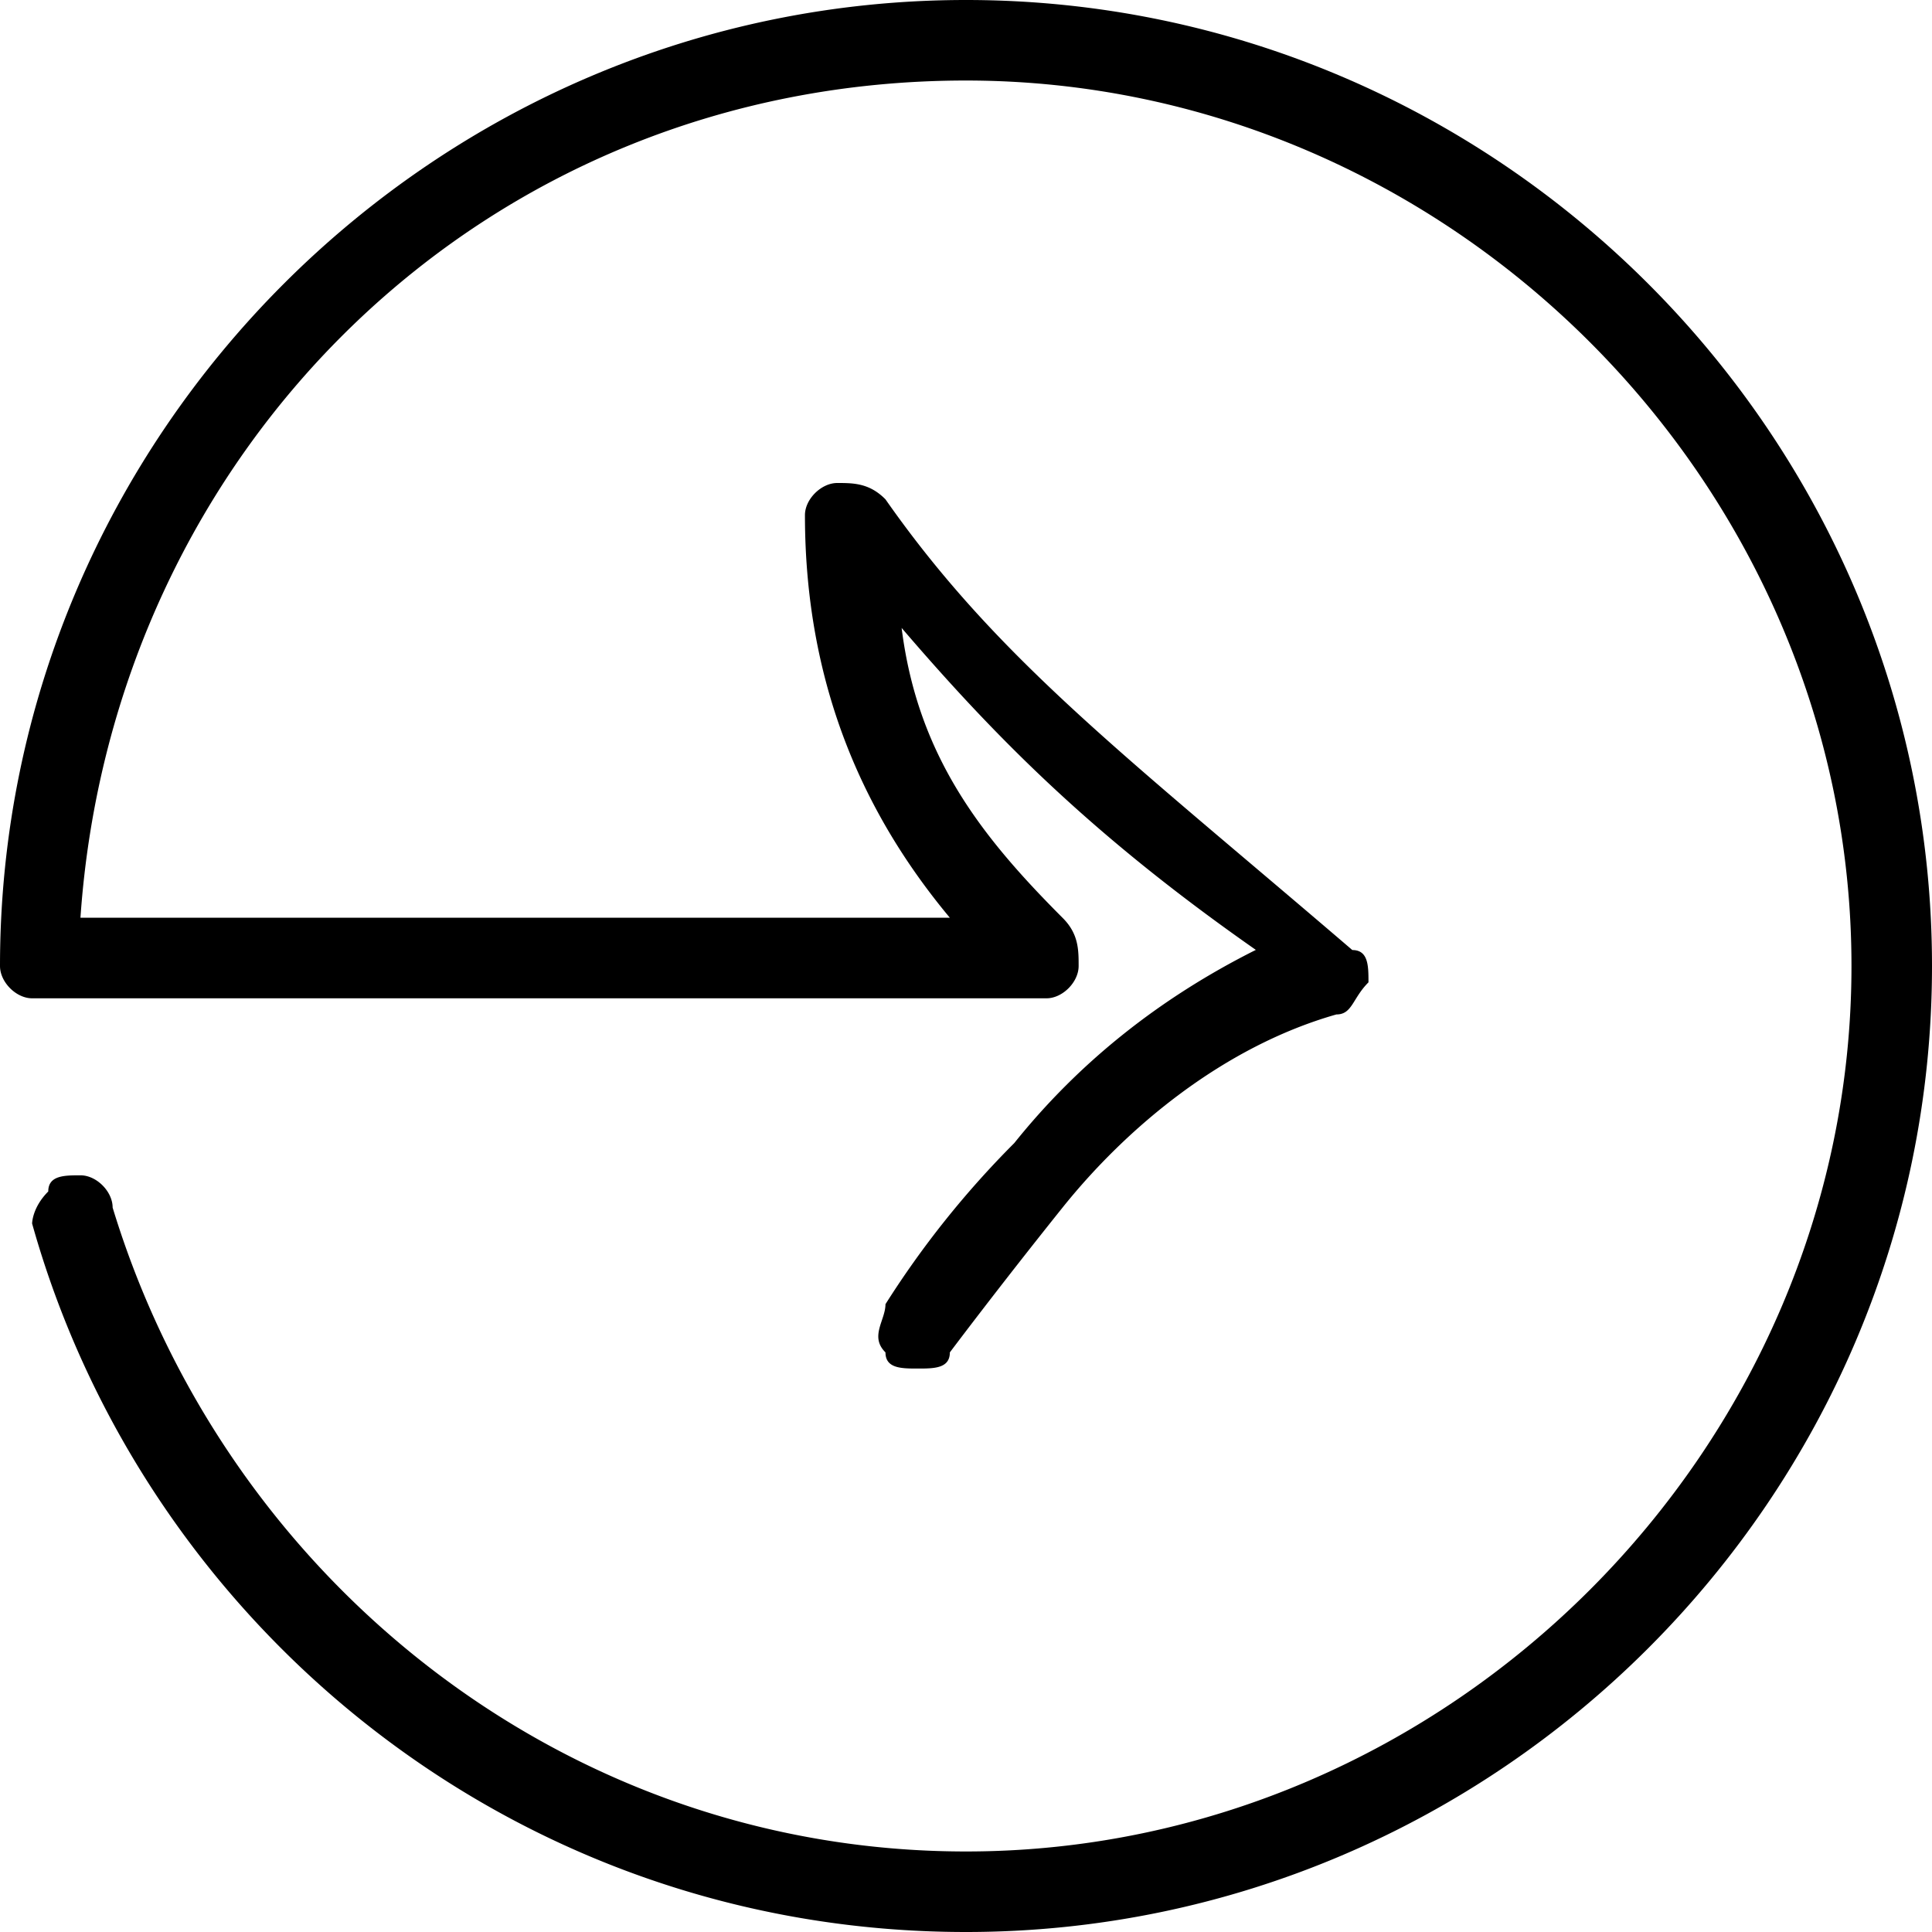
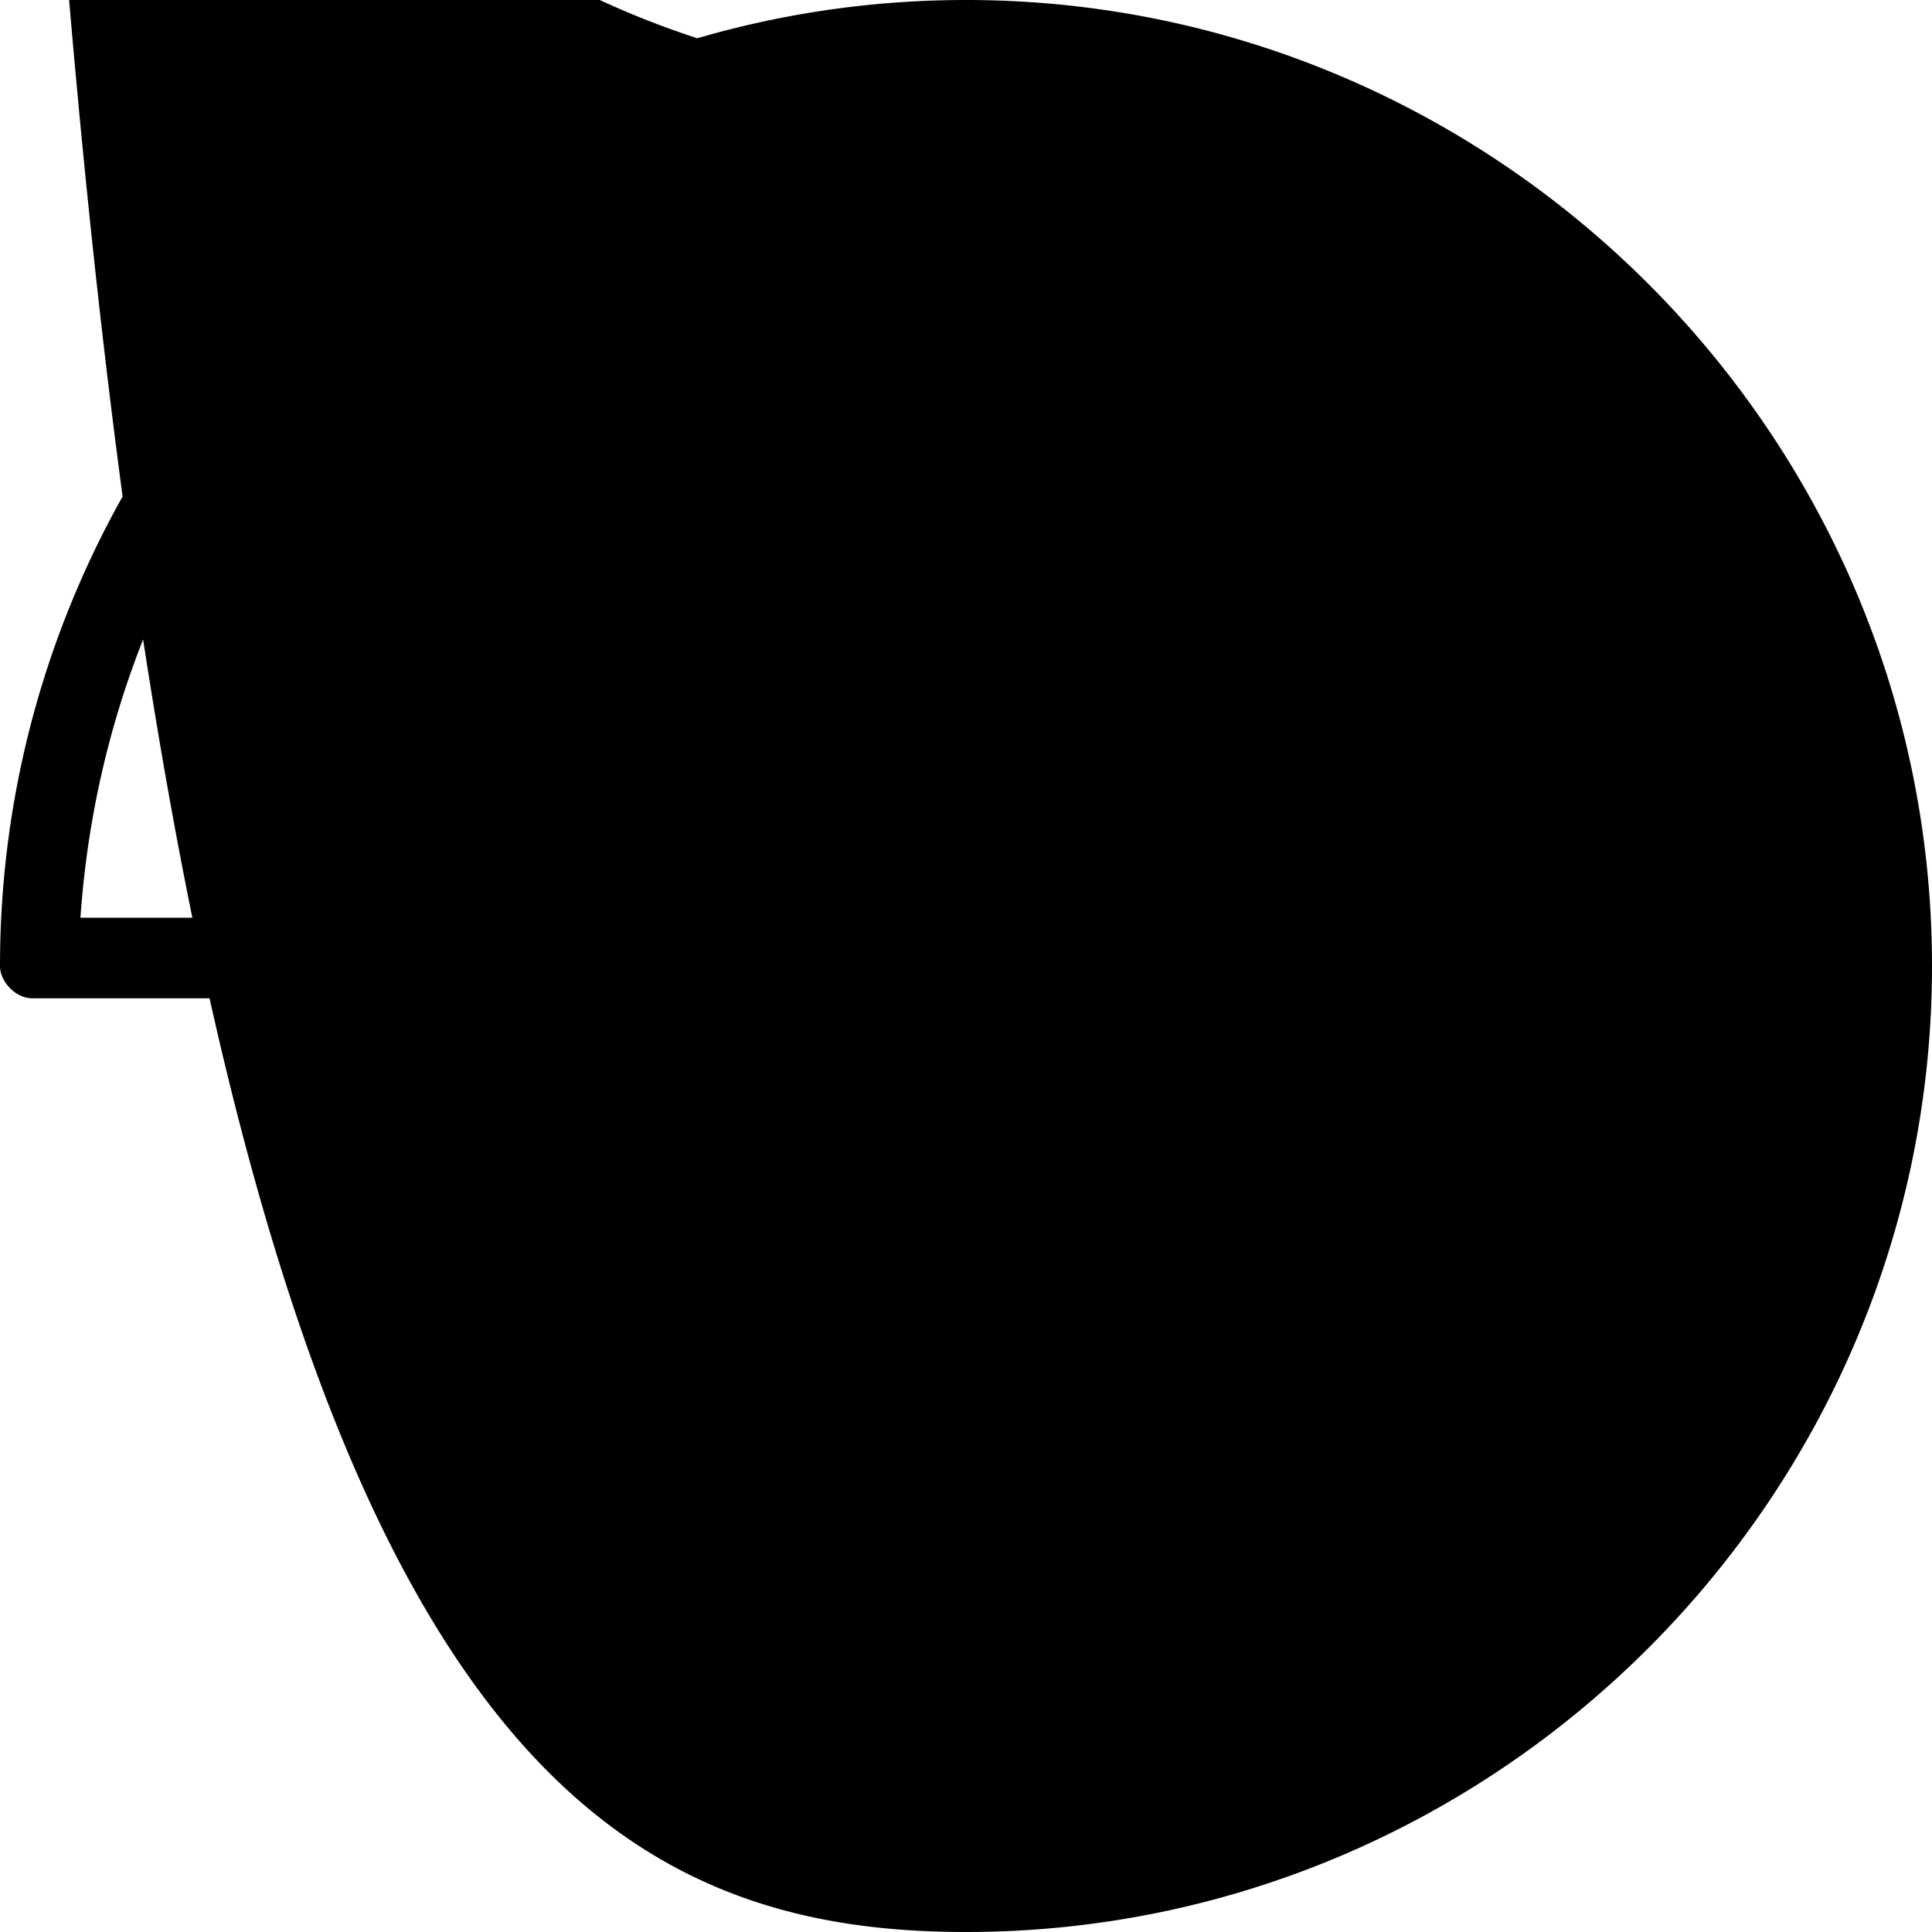
<svg xmlns="http://www.w3.org/2000/svg" id="Layer_1" data-name="Layer 1" viewBox="0 0 500 500">
  <title>SONS Icon Arrow Up Circle</title>
-   <path d="M500,250C500,112.51,387.49,0,250,0S0,112.51,0,250c0,4.18,4.18,8.36,8.31,8.36H270.84c4.13,0,8.31-4.18,8.31-8.36s0-8.36-4.18-12.49c-20.79-20.84-37.46-41.68-41.63-75,25,29.15,50,54.17,91.67,83.32q-37.53,18.81-62.52,50a242.13,242.13,0,0,0-33.33,41.69c0,4.17-4.18,8.35,0,12.48,0,4.18,4.18,4.18,8.35,4.18s8.31,0,8.31-4.18c0,0,12.49-16.66,29.15-37.46s41.68-41.68,70.88-50c4.13,0,4.13-4.13,8.31-8.31,0-4.18,0-8.36-4.18-8.36-58.3-50-91.67-75-120.82-116.64C225,125,220.8,125,216.67,125s-8.35,4.18-8.35,8.31c0,45.86,16.66,79.19,37.5,104.2h-225C29.15,116.64,125,20.84,250,20.84S479.16,125,479.16,250,375,479.16,250,479.16c-104.16,0-191.7-70.83-220.85-166.64,0-4.17-4.18-8.35-8.31-8.35s-8.35,0-8.35,4.18c-4.18,4.17-4.18,8.3-4.18,8.3C37.51,420.86,133.31,500,250,500c137.49,0,250-112.51,250-250" />
+   <path d="M500,250C500,112.51,387.49,0,250,0S0,112.51,0,250c0,4.18,4.18,8.36,8.31,8.36H270.84c4.13,0,8.31-4.18,8.31-8.36s0-8.36-4.18-12.49c-20.79-20.84-37.46-41.68-41.63-75,25,29.15,50,54.17,91.67,83.32q-37.53,18.81-62.52,50a242.13,242.13,0,0,0-33.33,41.69c0,4.17-4.18,8.35,0,12.48,0,4.18,4.18,4.18,8.35,4.18s8.31,0,8.31-4.18c0,0,12.49-16.66,29.15-37.46s41.68-41.68,70.88-50c4.13,0,4.13-4.13,8.31-8.31,0-4.18,0-8.36-4.18-8.36-58.3-50-91.67-75-120.82-116.64C225,125,220.8,125,216.67,125s-8.35,4.18-8.35,8.31c0,45.86,16.66,79.19,37.5,104.2h-225C29.15,116.64,125,20.84,250,20.84c-104.16,0-191.7-70.83-220.85-166.64,0-4.17-4.18-8.35-8.31-8.35s-8.35,0-8.35,4.18c-4.18,4.17-4.18,8.3-4.18,8.3C37.51,420.86,133.31,500,250,500c137.49,0,250-112.51,250-250" />
</svg>